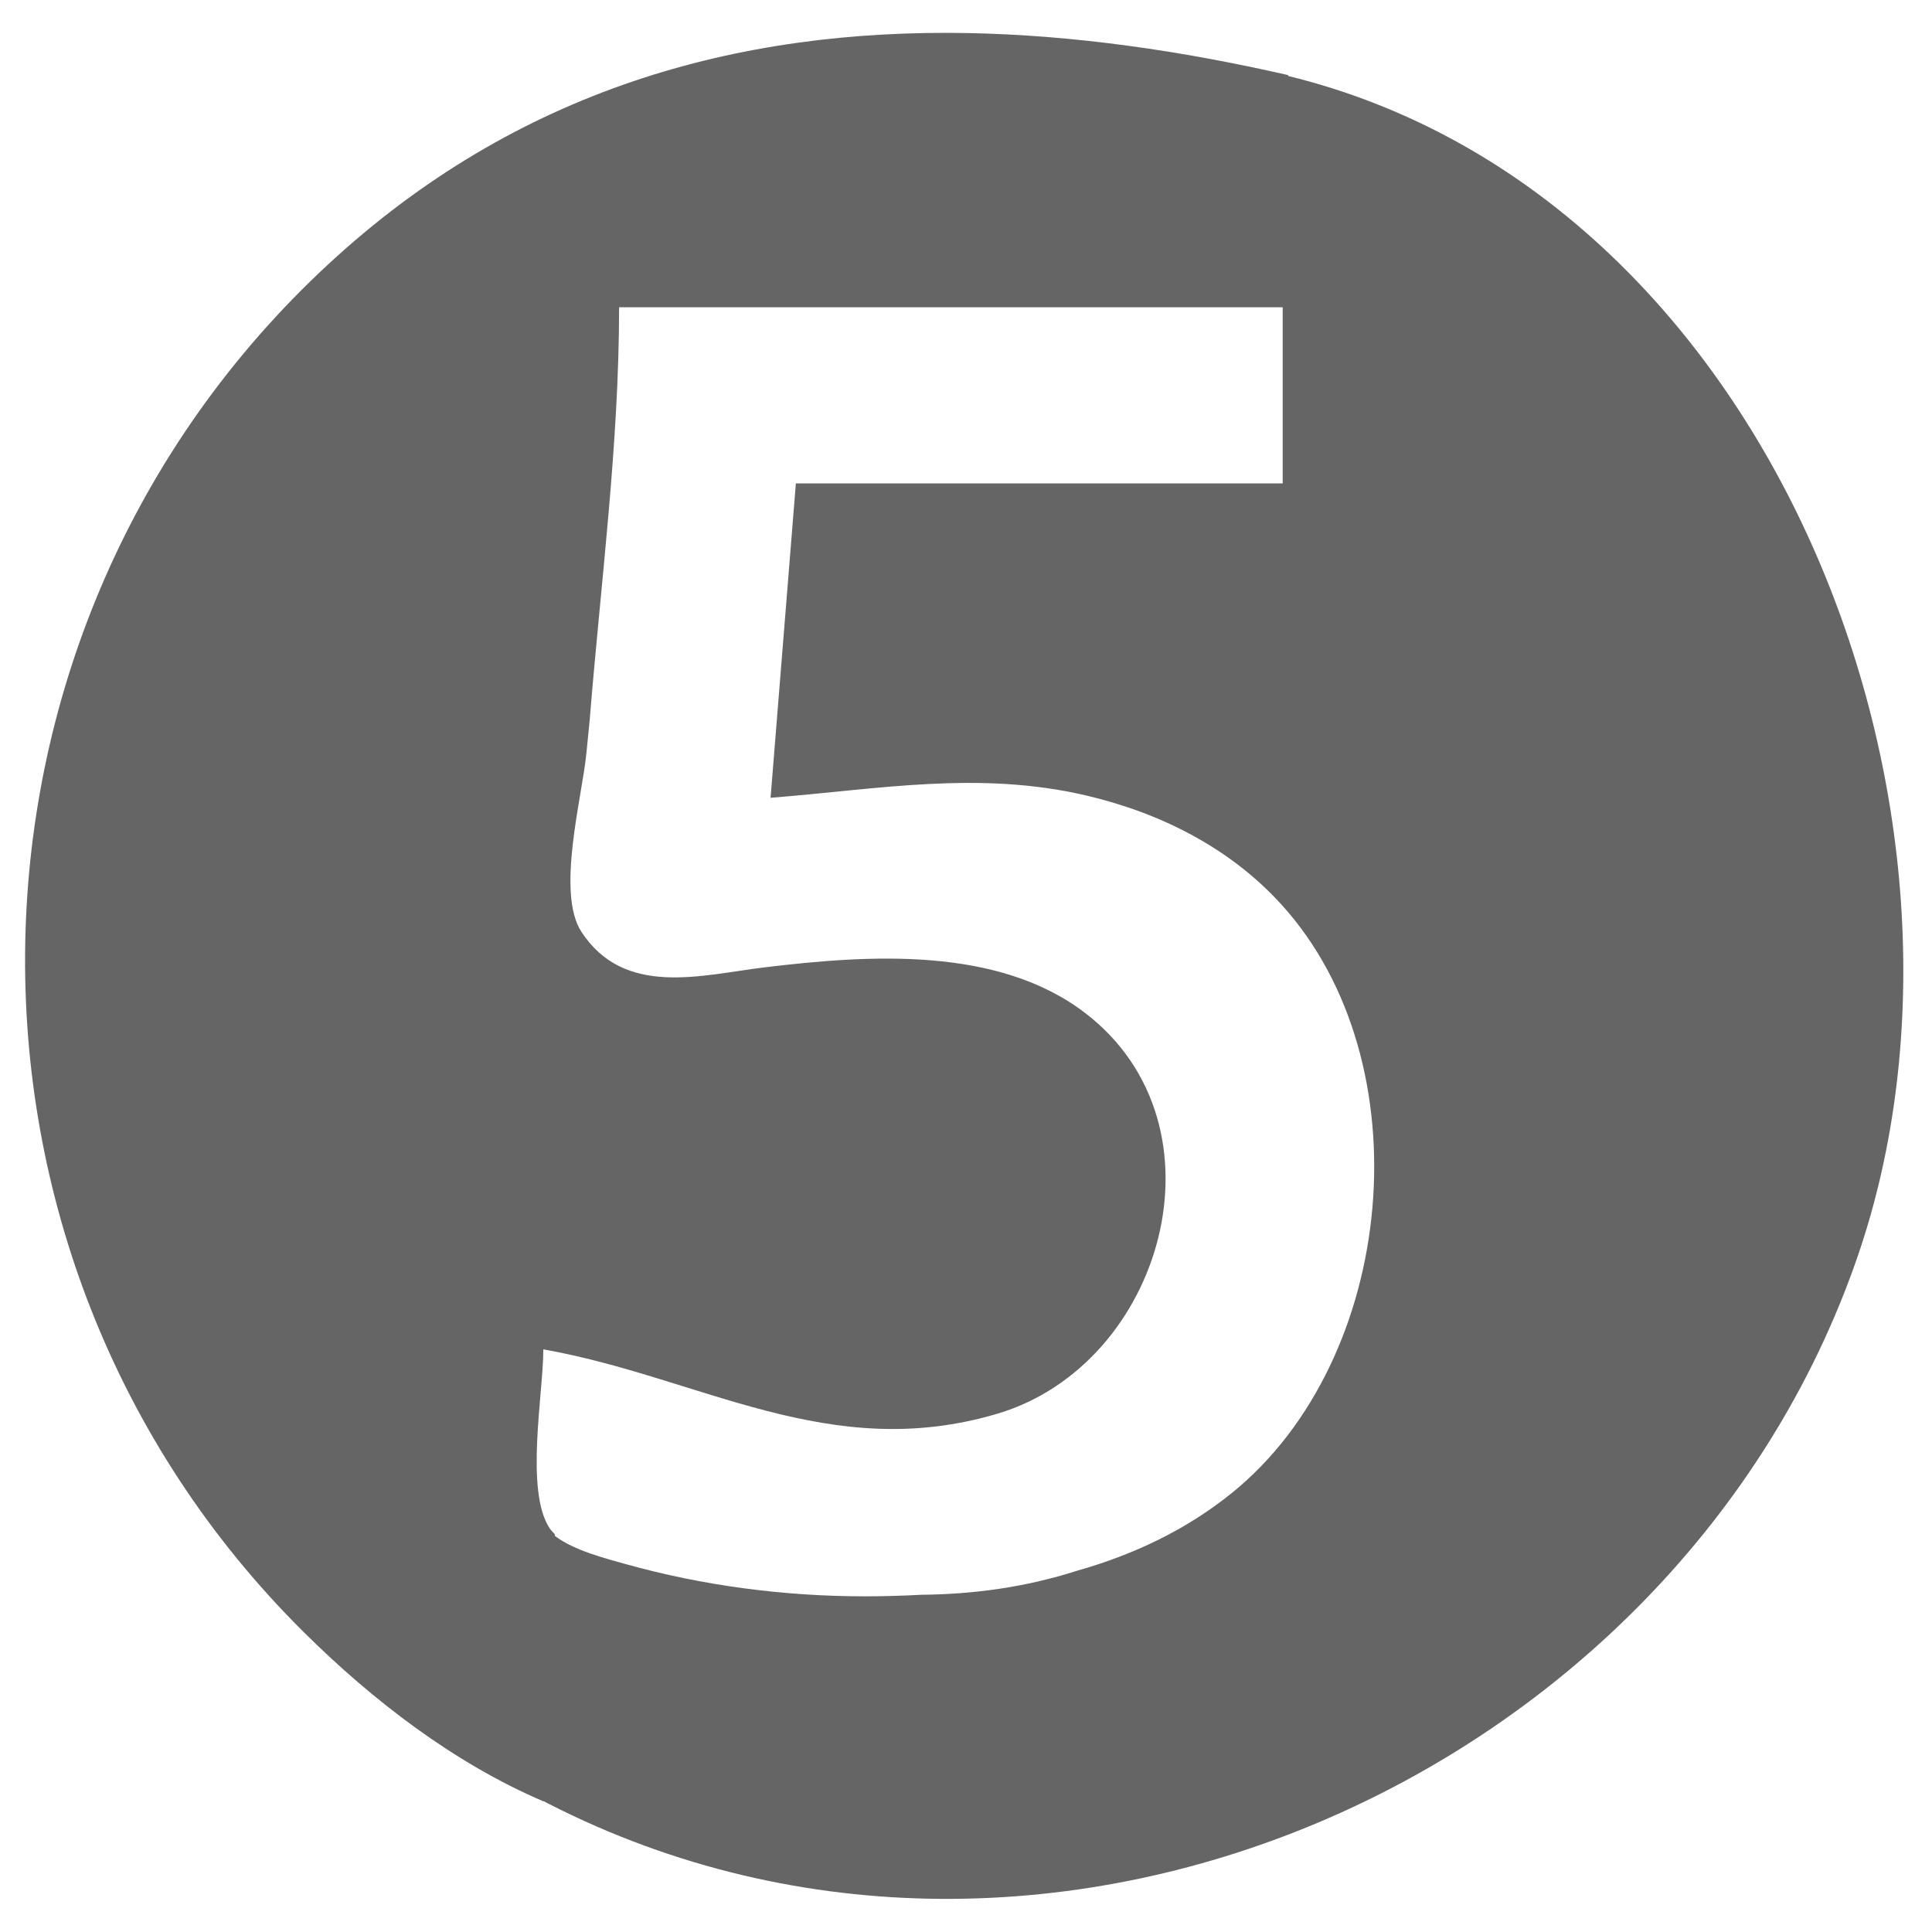
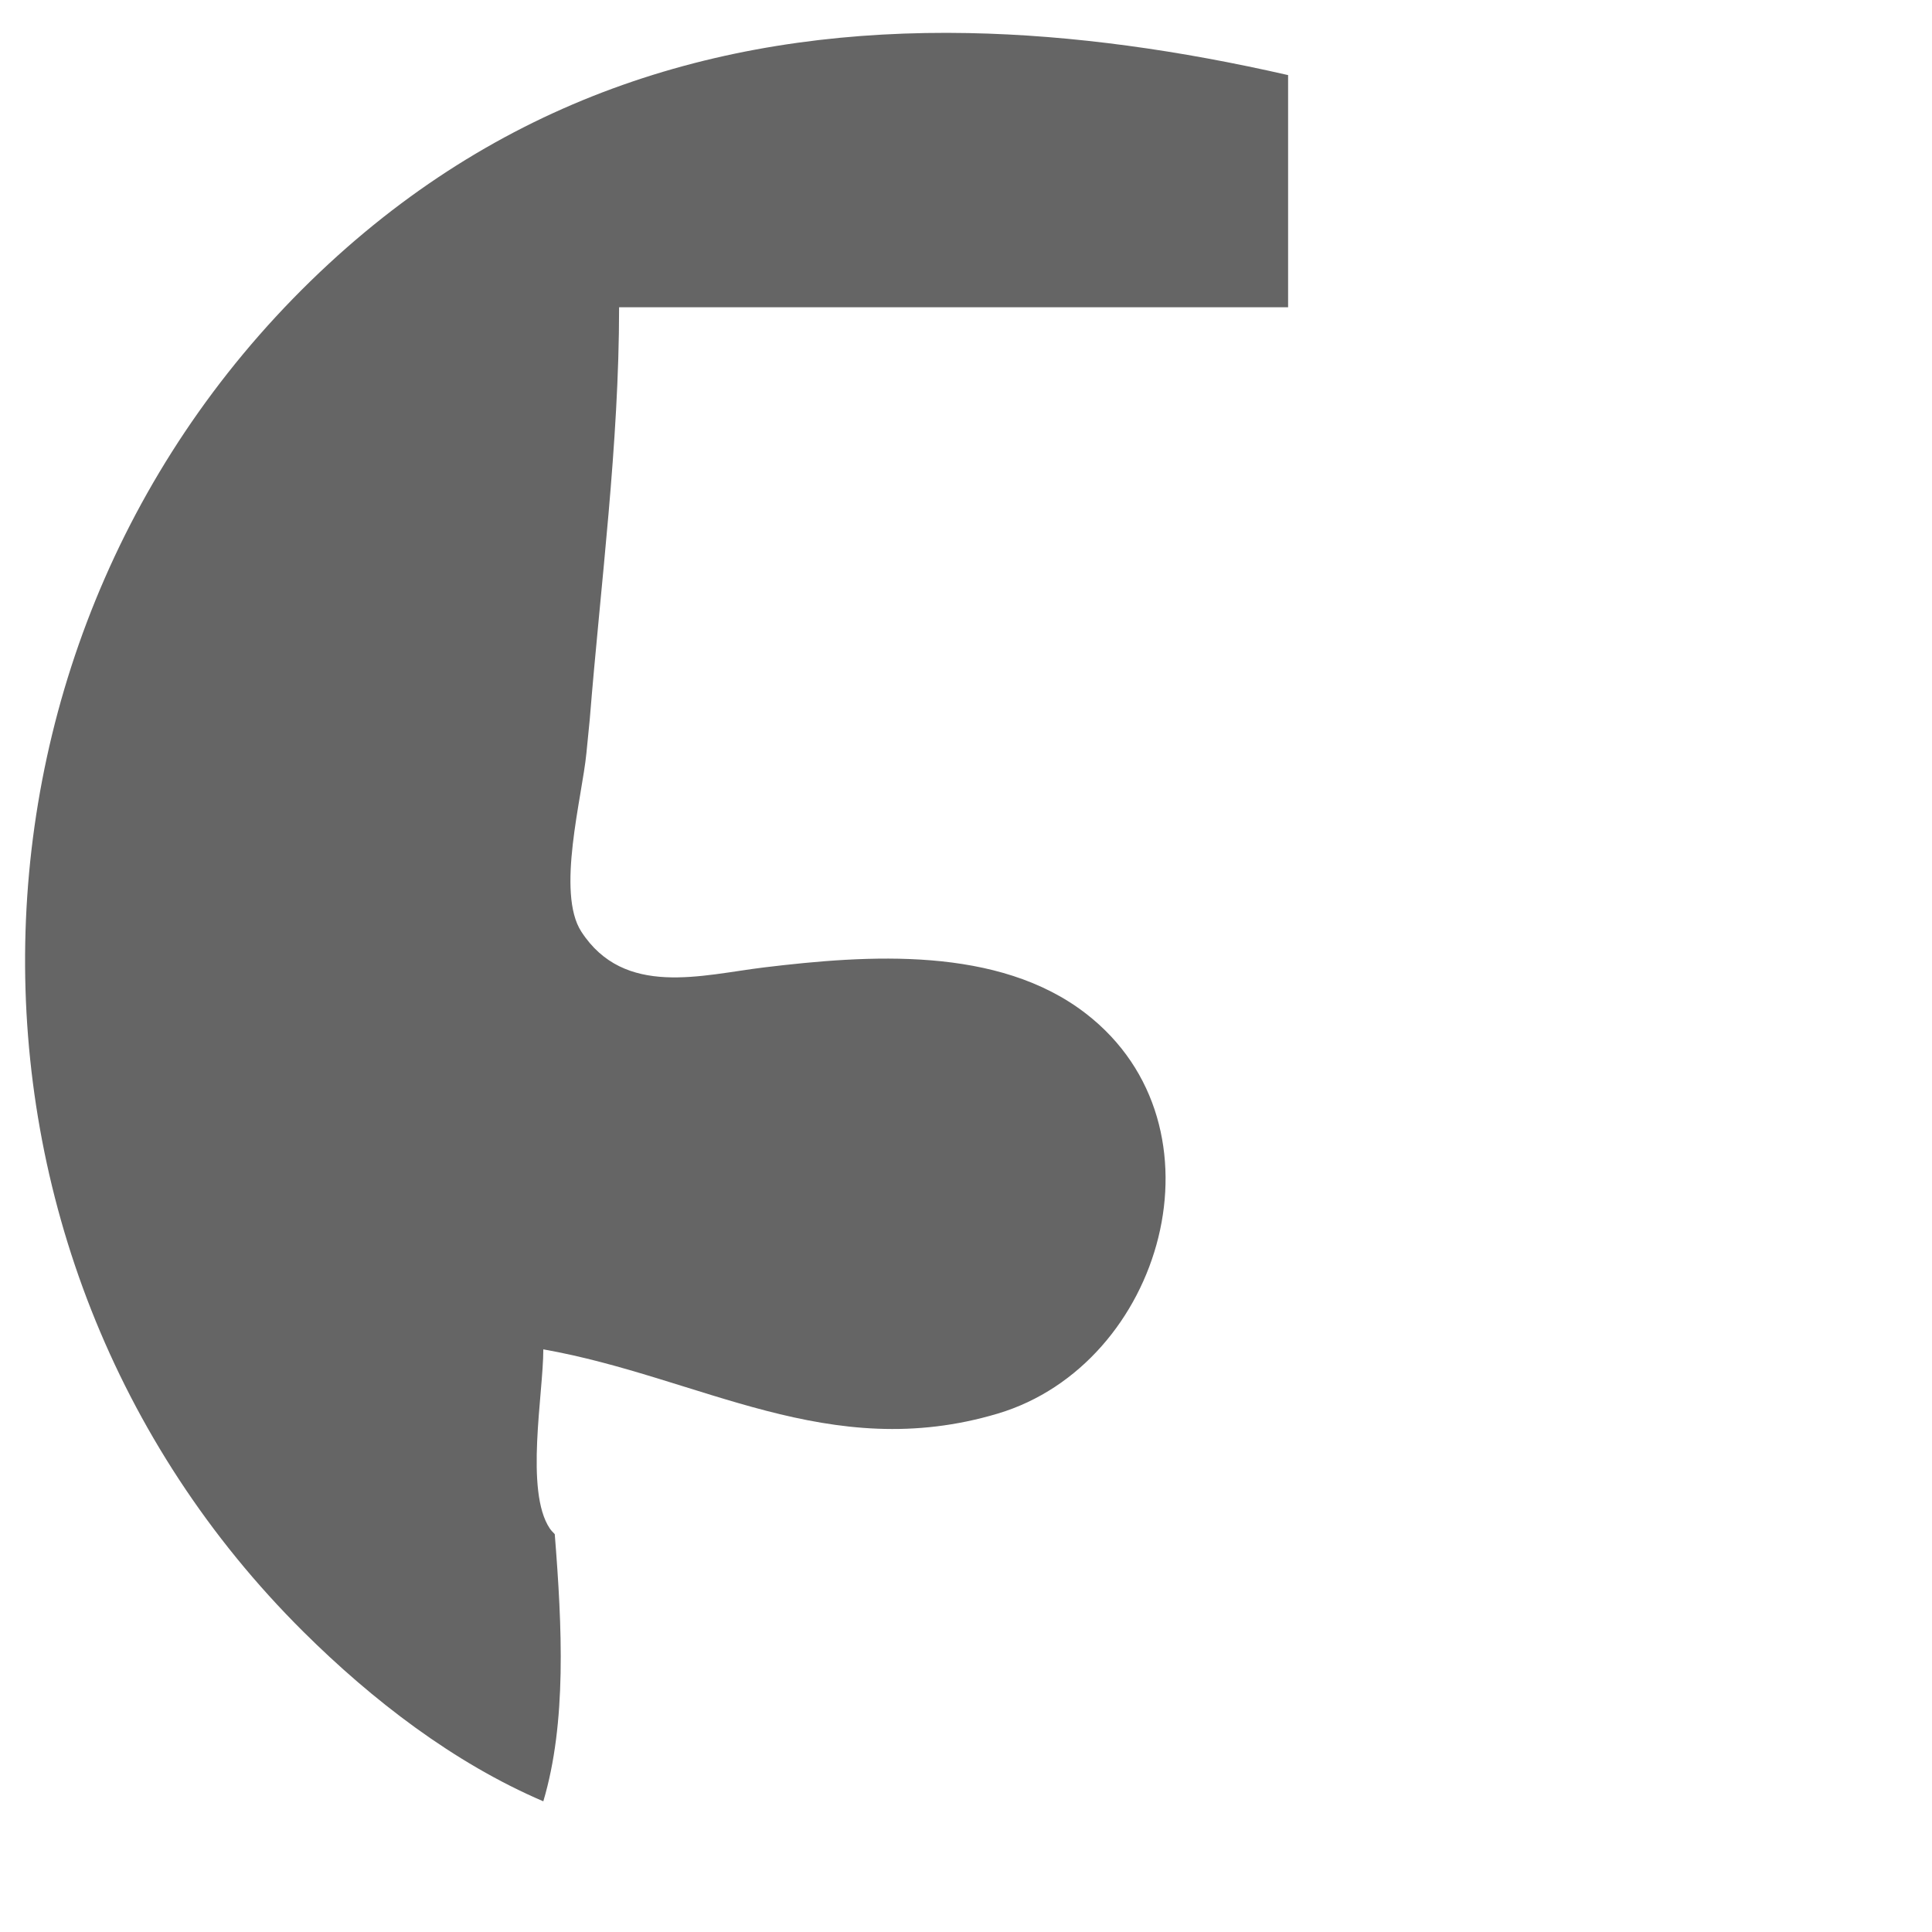
<svg xmlns="http://www.w3.org/2000/svg" width="100" height="100" viewBox="0 0 100 100" fill="none">
  <path d="M50.13 1.712C38.174 1.484 26.77 4.638 17.012 13.659C-3.407 32.545 -4.015 64.881 15.708 84.464C19.258 87.989 23.483 91.25 28.122 93.236C29.334 89.162 29.098 84.243 28.714 79.408C28.622 79.312 28.527 79.218 28.456 79.112C27.16 77.18 28.122 72.137 28.122 69.842C36.275 71.287 42.916 75.772 51.644 73.167C60.185 70.618 63.745 58.3 56.215 52.469C51.667 48.945 44.92 49.426 39.557 50.072C36.336 50.461 32.314 51.65 30.091 48.224C28.778 46.208 30.133 41.258 30.353 38.977C30.408 38.402 30.468 37.816 30.525 37.239C31.096 30.155 32.044 22.994 32.044 15.905H66.672V3.887C61.112 2.617 55.564 1.817 50.13 1.712Z" fill="#656565" />
-   <path d="M66.392 3.865V25.021H41.194L39.885 41.293C45.477 40.854 50.66 39.868 56.248 41.181C60.078 42.083 63.673 43.892 66.334 46.827C73.758 55.008 72.297 70.366 63.773 77.266C61.375 79.208 58.634 80.484 55.741 81.304C53.069 82.158 50.384 82.52 47.691 82.545C46.726 82.597 45.76 82.624 44.794 82.626C40.598 82.626 36.402 82.081 32.358 80.95C31.33 80.661 29.74 80.261 28.74 79.512C28.528 79.467 28.316 79.418 28.104 79.371L27.778 93.041C53.747 106.811 86.829 92.078 96.144 65.053C104.018 42.215 91.823 9.86 66.392 3.865Z" fill="#656565" />
</svg>